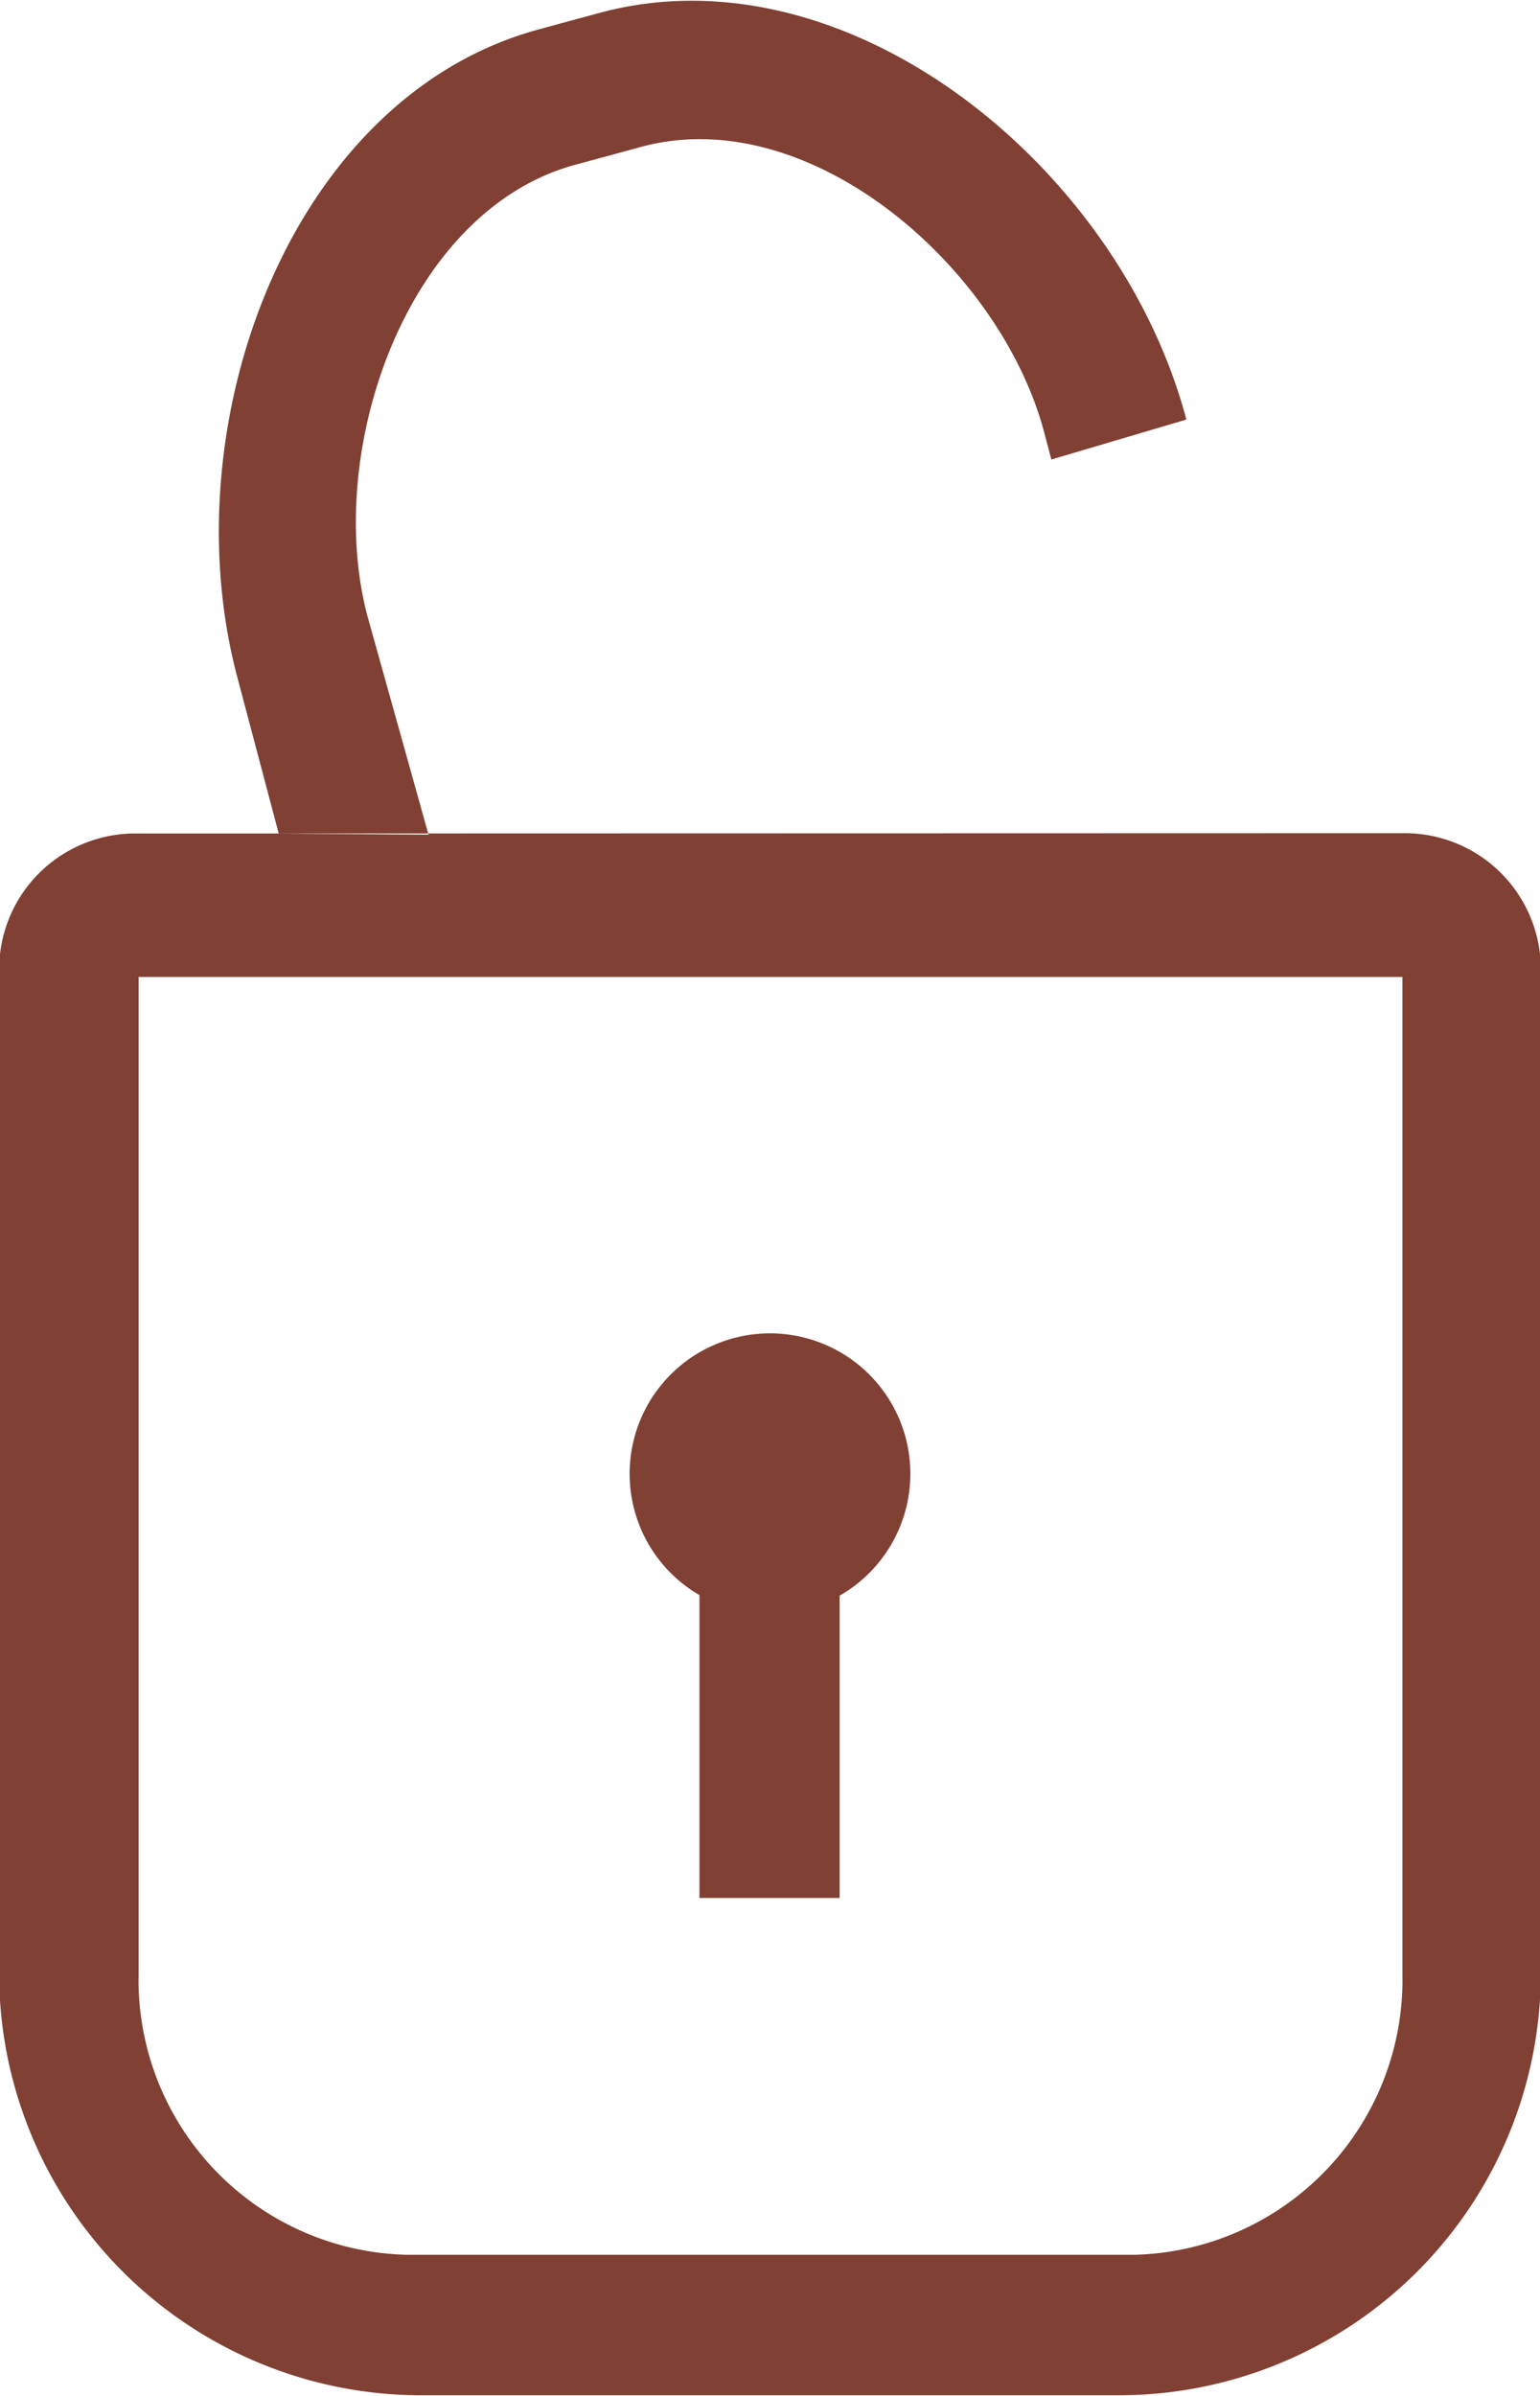
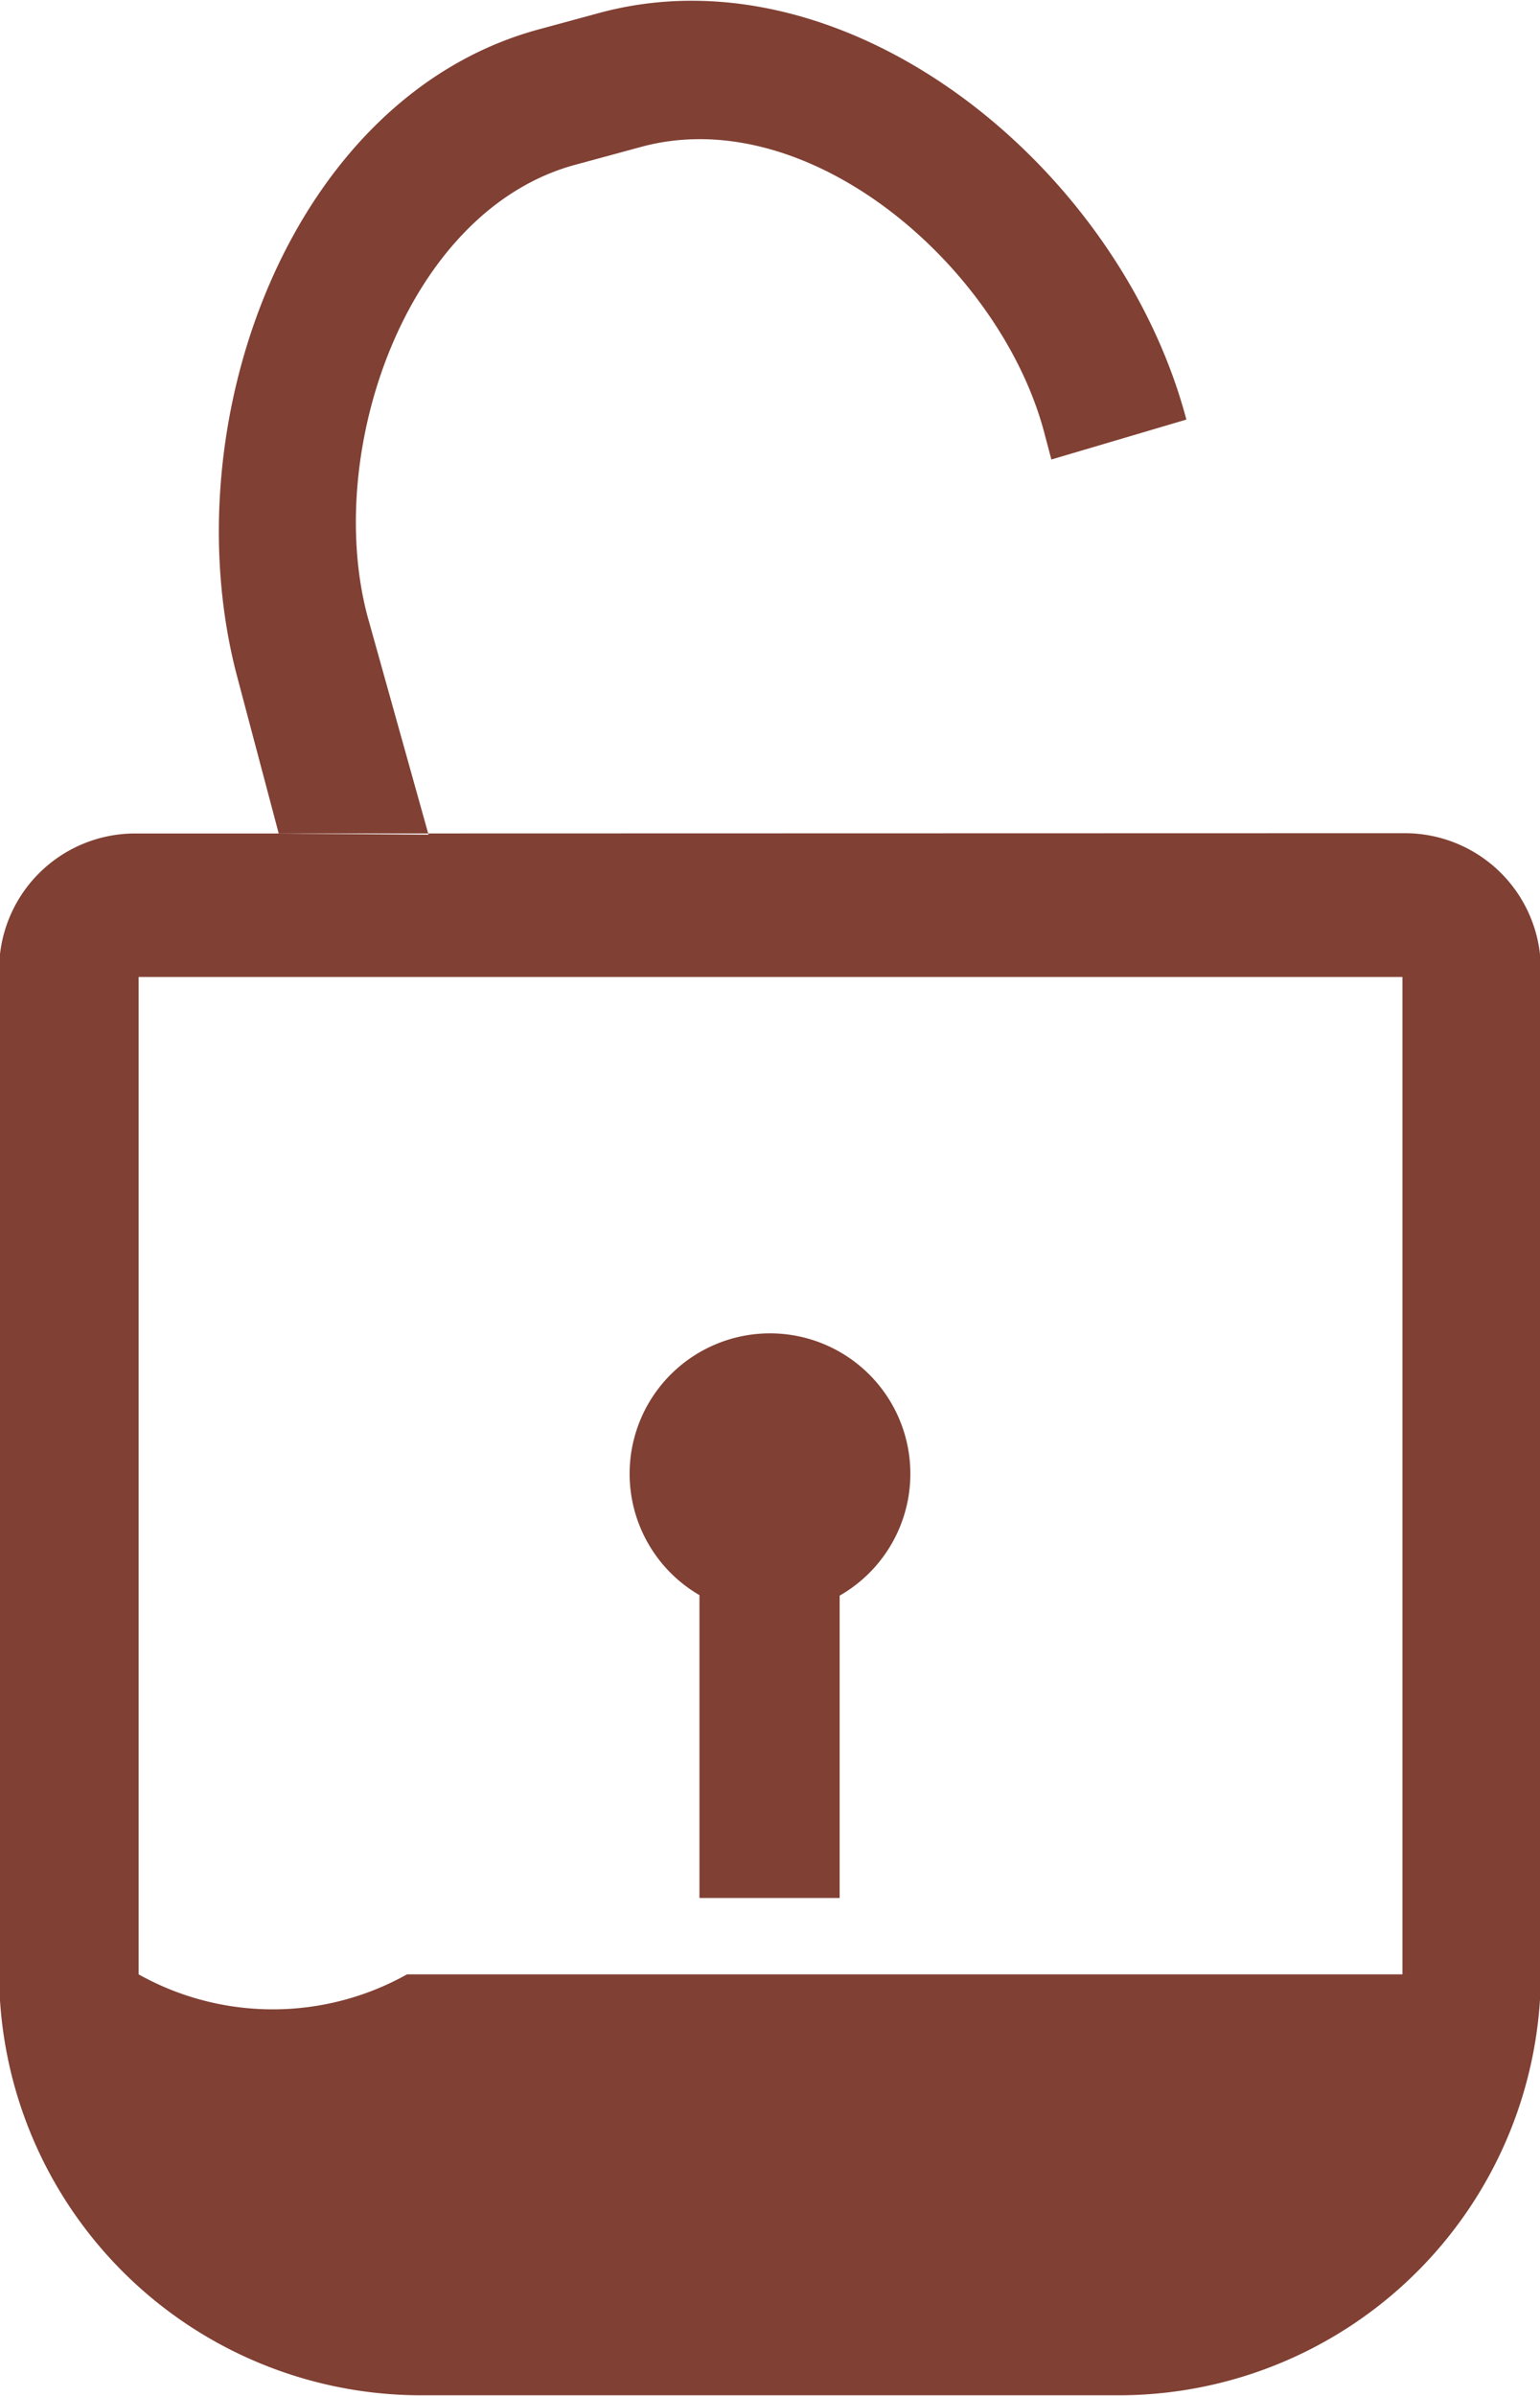
<svg xmlns="http://www.w3.org/2000/svg" width="27" height="42" viewBox="0 0 27 42">
  <defs>
    <style>
      .cls-1 {
        fill: #804033;
        fill-rule: evenodd;
      }
    </style>
  </defs>
-   <path id="locks" class="cls-1" d="M3.659,14.611H2.342a2.384,2.384,0,0,0-2.357,2.41v17.5A7.4,7.4,0,0,0,7.3,41.988H19.7a7.4,7.4,0,0,0,7.314-7.472v-17.5a2.384,2.384,0,0,0-2.357-2.41H23.347m-2.467.011H6.135M24.588,34.61a4.82,4.82,0,0,1-4.706,4.916H7.136A4.82,4.82,0,0,1,2.43,34.61V17.126H24.588V34.61Zm-9.867-6.639v5.3H12.263V27.962A2.461,2.461,0,1,1,14.721,27.971ZM4.887,14.612L4.159,11.865C2.983,7.426,5.095,1.7,9.439.517l1.068-.29C14.851-.95,19.624,2.915,20.8,7.355l-2.367.7-0.125-.473c-0.768-2.9-4.112-5.808-7.064-5.008l-1.16.315c-2.952.8-4.41,5.012-3.642,7.91l1.071,3.832" />
+   <path id="locks" class="cls-1" d="M3.659,14.611H2.342a2.384,2.384,0,0,0-2.357,2.41v17.5A7.4,7.4,0,0,0,7.3,41.988H19.7a7.4,7.4,0,0,0,7.314-7.472v-17.5a2.384,2.384,0,0,0-2.357-2.41H23.347m-2.467.011H6.135M24.588,34.61H7.136A4.82,4.82,0,0,1,2.43,34.61V17.126H24.588V34.61Zm-9.867-6.639v5.3H12.263V27.962A2.461,2.461,0,1,1,14.721,27.971ZM4.887,14.612L4.159,11.865C2.983,7.426,5.095,1.7,9.439.517l1.068-.29C14.851-.95,19.624,2.915,20.8,7.355l-2.367.7-0.125-.473c-0.768-2.9-4.112-5.808-7.064-5.008l-1.16.315c-2.952.8-4.41,5.012-3.642,7.91l1.071,3.832" />
</svg>